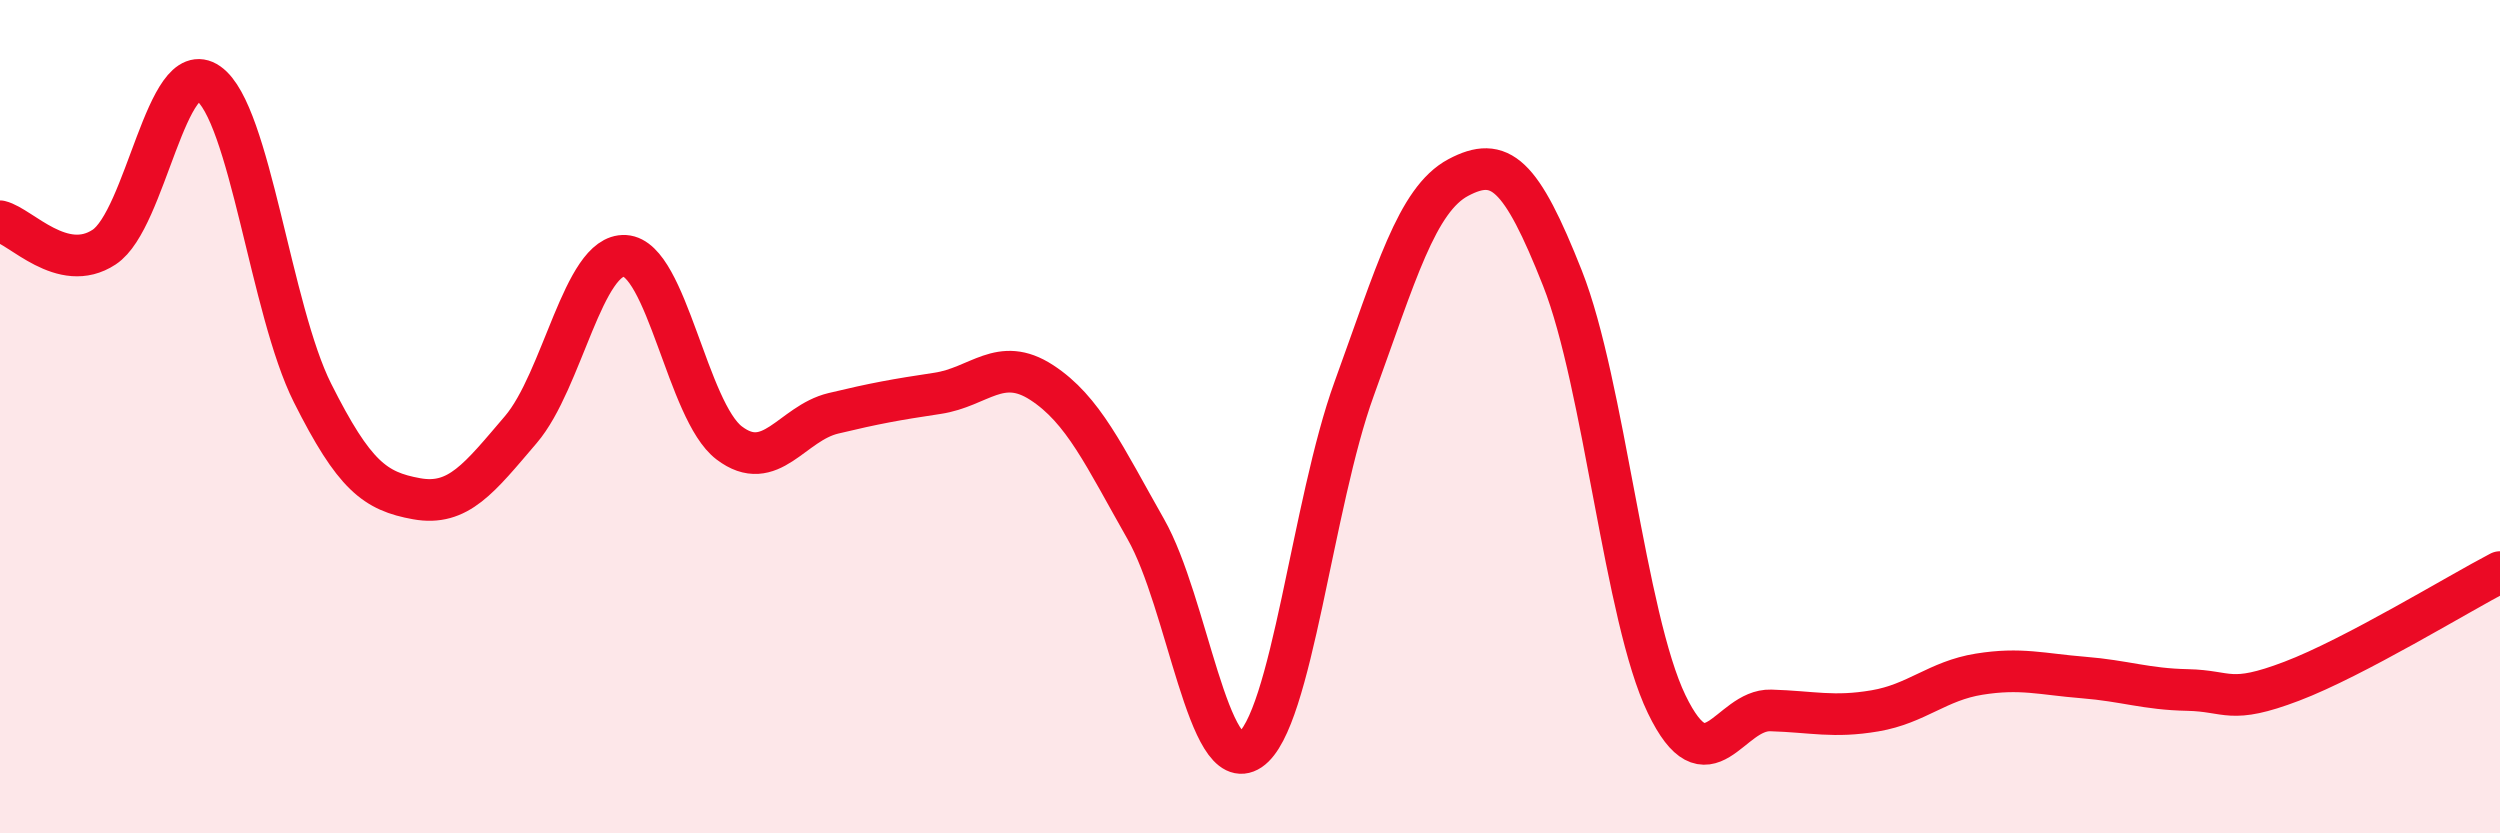
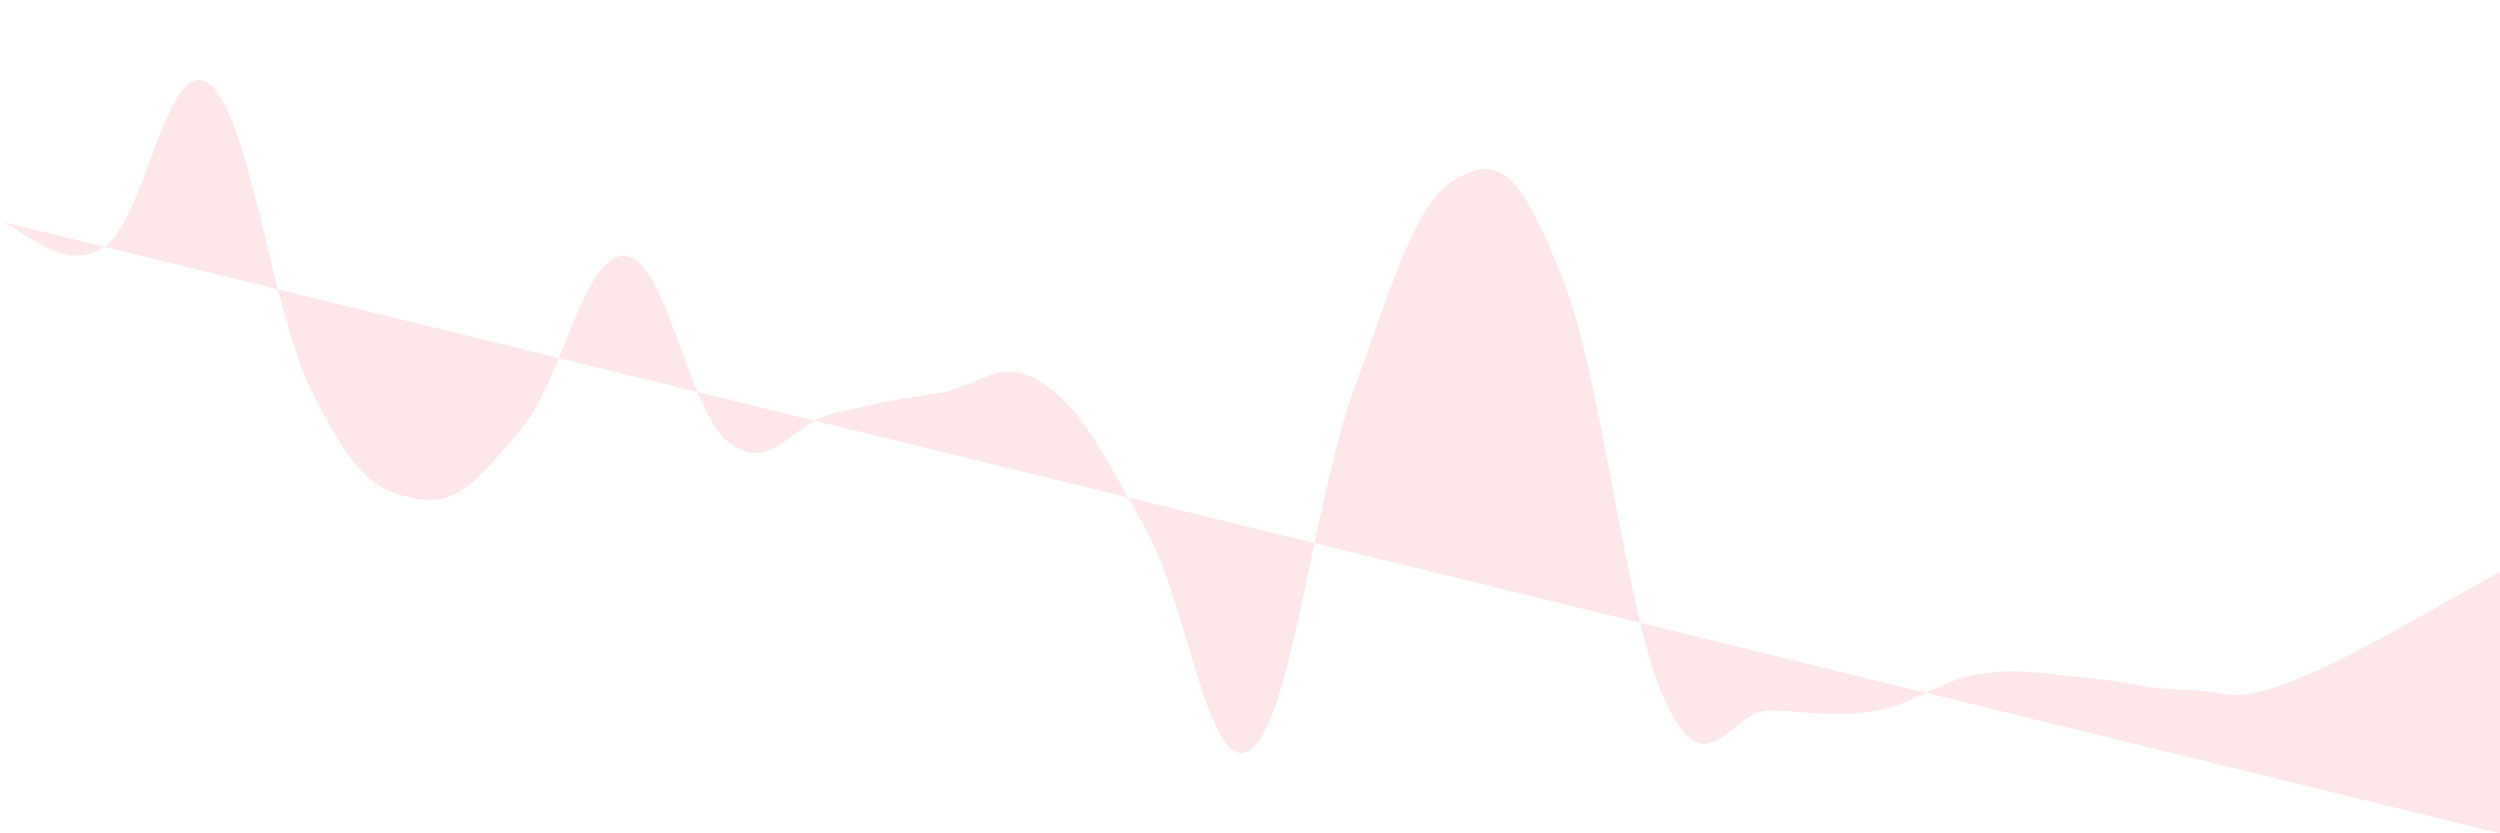
<svg xmlns="http://www.w3.org/2000/svg" width="60" height="20" viewBox="0 0 60 20">
-   <path d="M 0,5.31 C 0.5,5.43 1.5,6.59 2.5,5.93 C 3.5,5.27 4,1.3 5,2 C 6,2.7 6.5,7.44 7.5,9.43 C 8.5,11.42 9,11.79 10,11.97 C 11,12.15 11.5,11.48 12.5,10.31 C 13.5,9.14 14,6.08 15,6.14 C 16,6.2 16.5,9.87 17.5,10.63 C 18.5,11.39 19,10.16 20,9.92 C 21,9.68 21.5,9.59 22.5,9.44 C 23.5,9.29 24,8.53 25,9.18 C 26,9.83 26.5,10.94 27.5,12.7 C 28.5,14.46 29,18.67 30,18 C 31,17.33 31.5,12.08 32.5,9.33 C 33.5,6.58 34,4.79 35,4.26 C 36,3.73 36.5,4.15 37.5,6.68 C 38.5,9.21 39,14.83 40,16.9 C 41,18.97 41.5,17.02 42.5,17.05 C 43.5,17.08 44,17.23 45,17.06 C 46,16.89 46.5,16.34 47.5,16.18 C 48.5,16.02 49,16.18 50,16.26 C 51,16.34 51.5,16.54 52.5,16.56 C 53.5,16.58 53.5,16.92 55,16.35 C 56.5,15.78 59,14.25 60,13.73L60 20L0 20Z" fill="#EB0A25" opacity="0.1" stroke-linecap="round" stroke-linejoin="round" />
-   <path d="M 0,5.31 C 0.5,5.43 1.5,6.59 2.5,5.93 C 3.5,5.27 4,1.3 5,2 C 6,2.7 6.5,7.44 7.5,9.43 C 8.5,11.42 9,11.79 10,11.97 C 11,12.15 11.5,11.48 12.5,10.31 C 13.5,9.14 14,6.08 15,6.14 C 16,6.2 16.5,9.87 17.5,10.63 C 18.5,11.39 19,10.16 20,9.92 C 21,9.68 21.5,9.59 22.5,9.44 C 23.5,9.29 24,8.53 25,9.18 C 26,9.83 26.5,10.94 27.5,12.7 C 28.5,14.46 29,18.67 30,18 C 31,17.33 31.5,12.08 32.5,9.33 C 33.5,6.58 34,4.79 35,4.26 C 36,3.73 36.5,4.15 37.5,6.68 C 38.5,9.21 39,14.83 40,16.9 C 41,18.97 41.5,17.02 42.5,17.05 C 43.5,17.08 44,17.23 45,17.06 C 46,16.89 46.5,16.34 47.5,16.18 C 48.5,16.02 49,16.18 50,16.26 C 51,16.34 51.5,16.54 52.5,16.56 C 53.5,16.58 53.5,16.92 55,16.35 C 56.5,15.78 59,14.25 60,13.73" stroke="#EB0A25" stroke-width="1" fill="none" stroke-linecap="round" stroke-linejoin="round" />
+   <path d="M 0,5.31 C 0.5,5.43 1.5,6.59 2.5,5.93 C 3.5,5.27 4,1.3 5,2 C 6,2.7 6.5,7.44 7.5,9.43 C 8.5,11.42 9,11.79 10,11.97 C 11,12.15 11.5,11.48 12.5,10.31 C 13.5,9.14 14,6.08 15,6.14 C 16,6.2 16.5,9.87 17.5,10.63 C 18.5,11.39 19,10.16 20,9.92 C 21,9.68 21.5,9.59 22.5,9.44 C 23.5,9.29 24,8.53 25,9.18 C 26,9.83 26.5,10.94 27.5,12.7 C 28.5,14.46 29,18.67 30,18 C 31,17.33 31.5,12.08 32.5,9.33 C 33.5,6.58 34,4.79 35,4.26 C 36,3.73 36.5,4.15 37.5,6.68 C 38.5,9.21 39,14.83 40,16.9 C 41,18.97 41.5,17.02 42.5,17.05 C 43.5,17.08 44,17.23 45,17.06 C 46,16.89 46.5,16.34 47.5,16.18 C 48.5,16.02 49,16.18 50,16.26 C 51,16.34 51.5,16.54 52.5,16.56 C 53.5,16.58 53.5,16.92 55,16.35 C 56.5,15.78 59,14.25 60,13.73L60 20Z" fill="#EB0A25" opacity="0.1" stroke-linecap="round" stroke-linejoin="round" />
</svg>